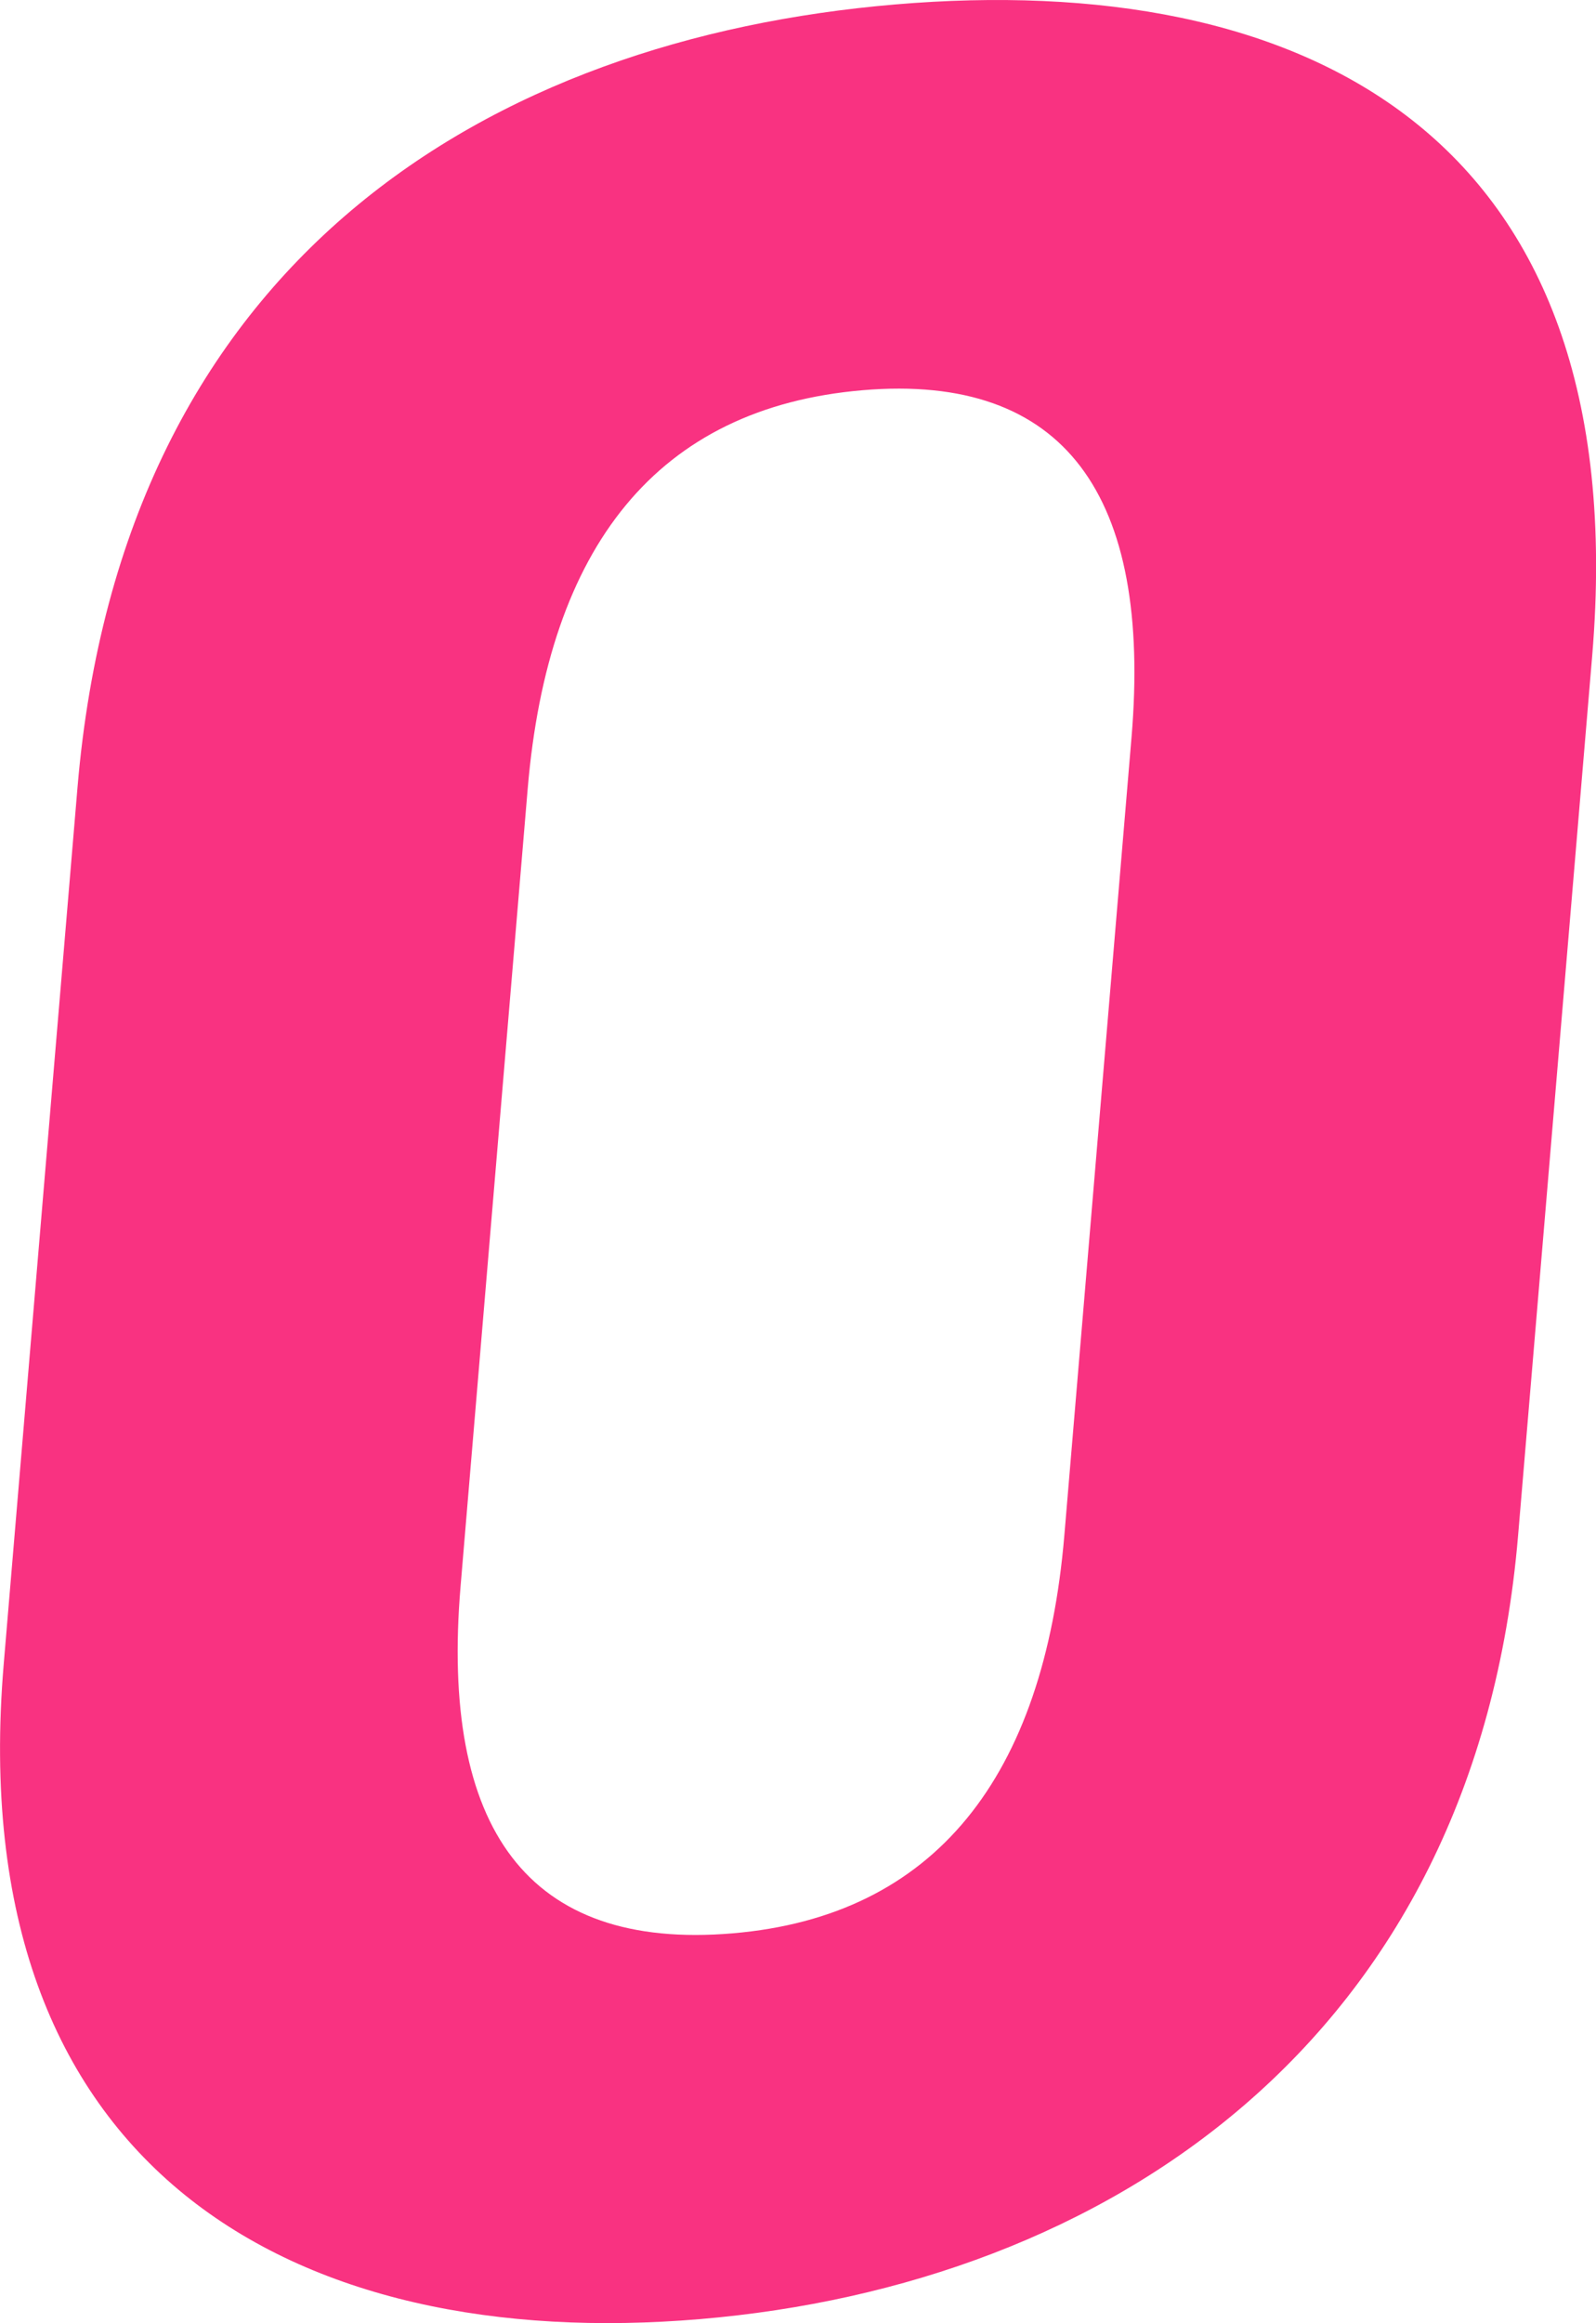
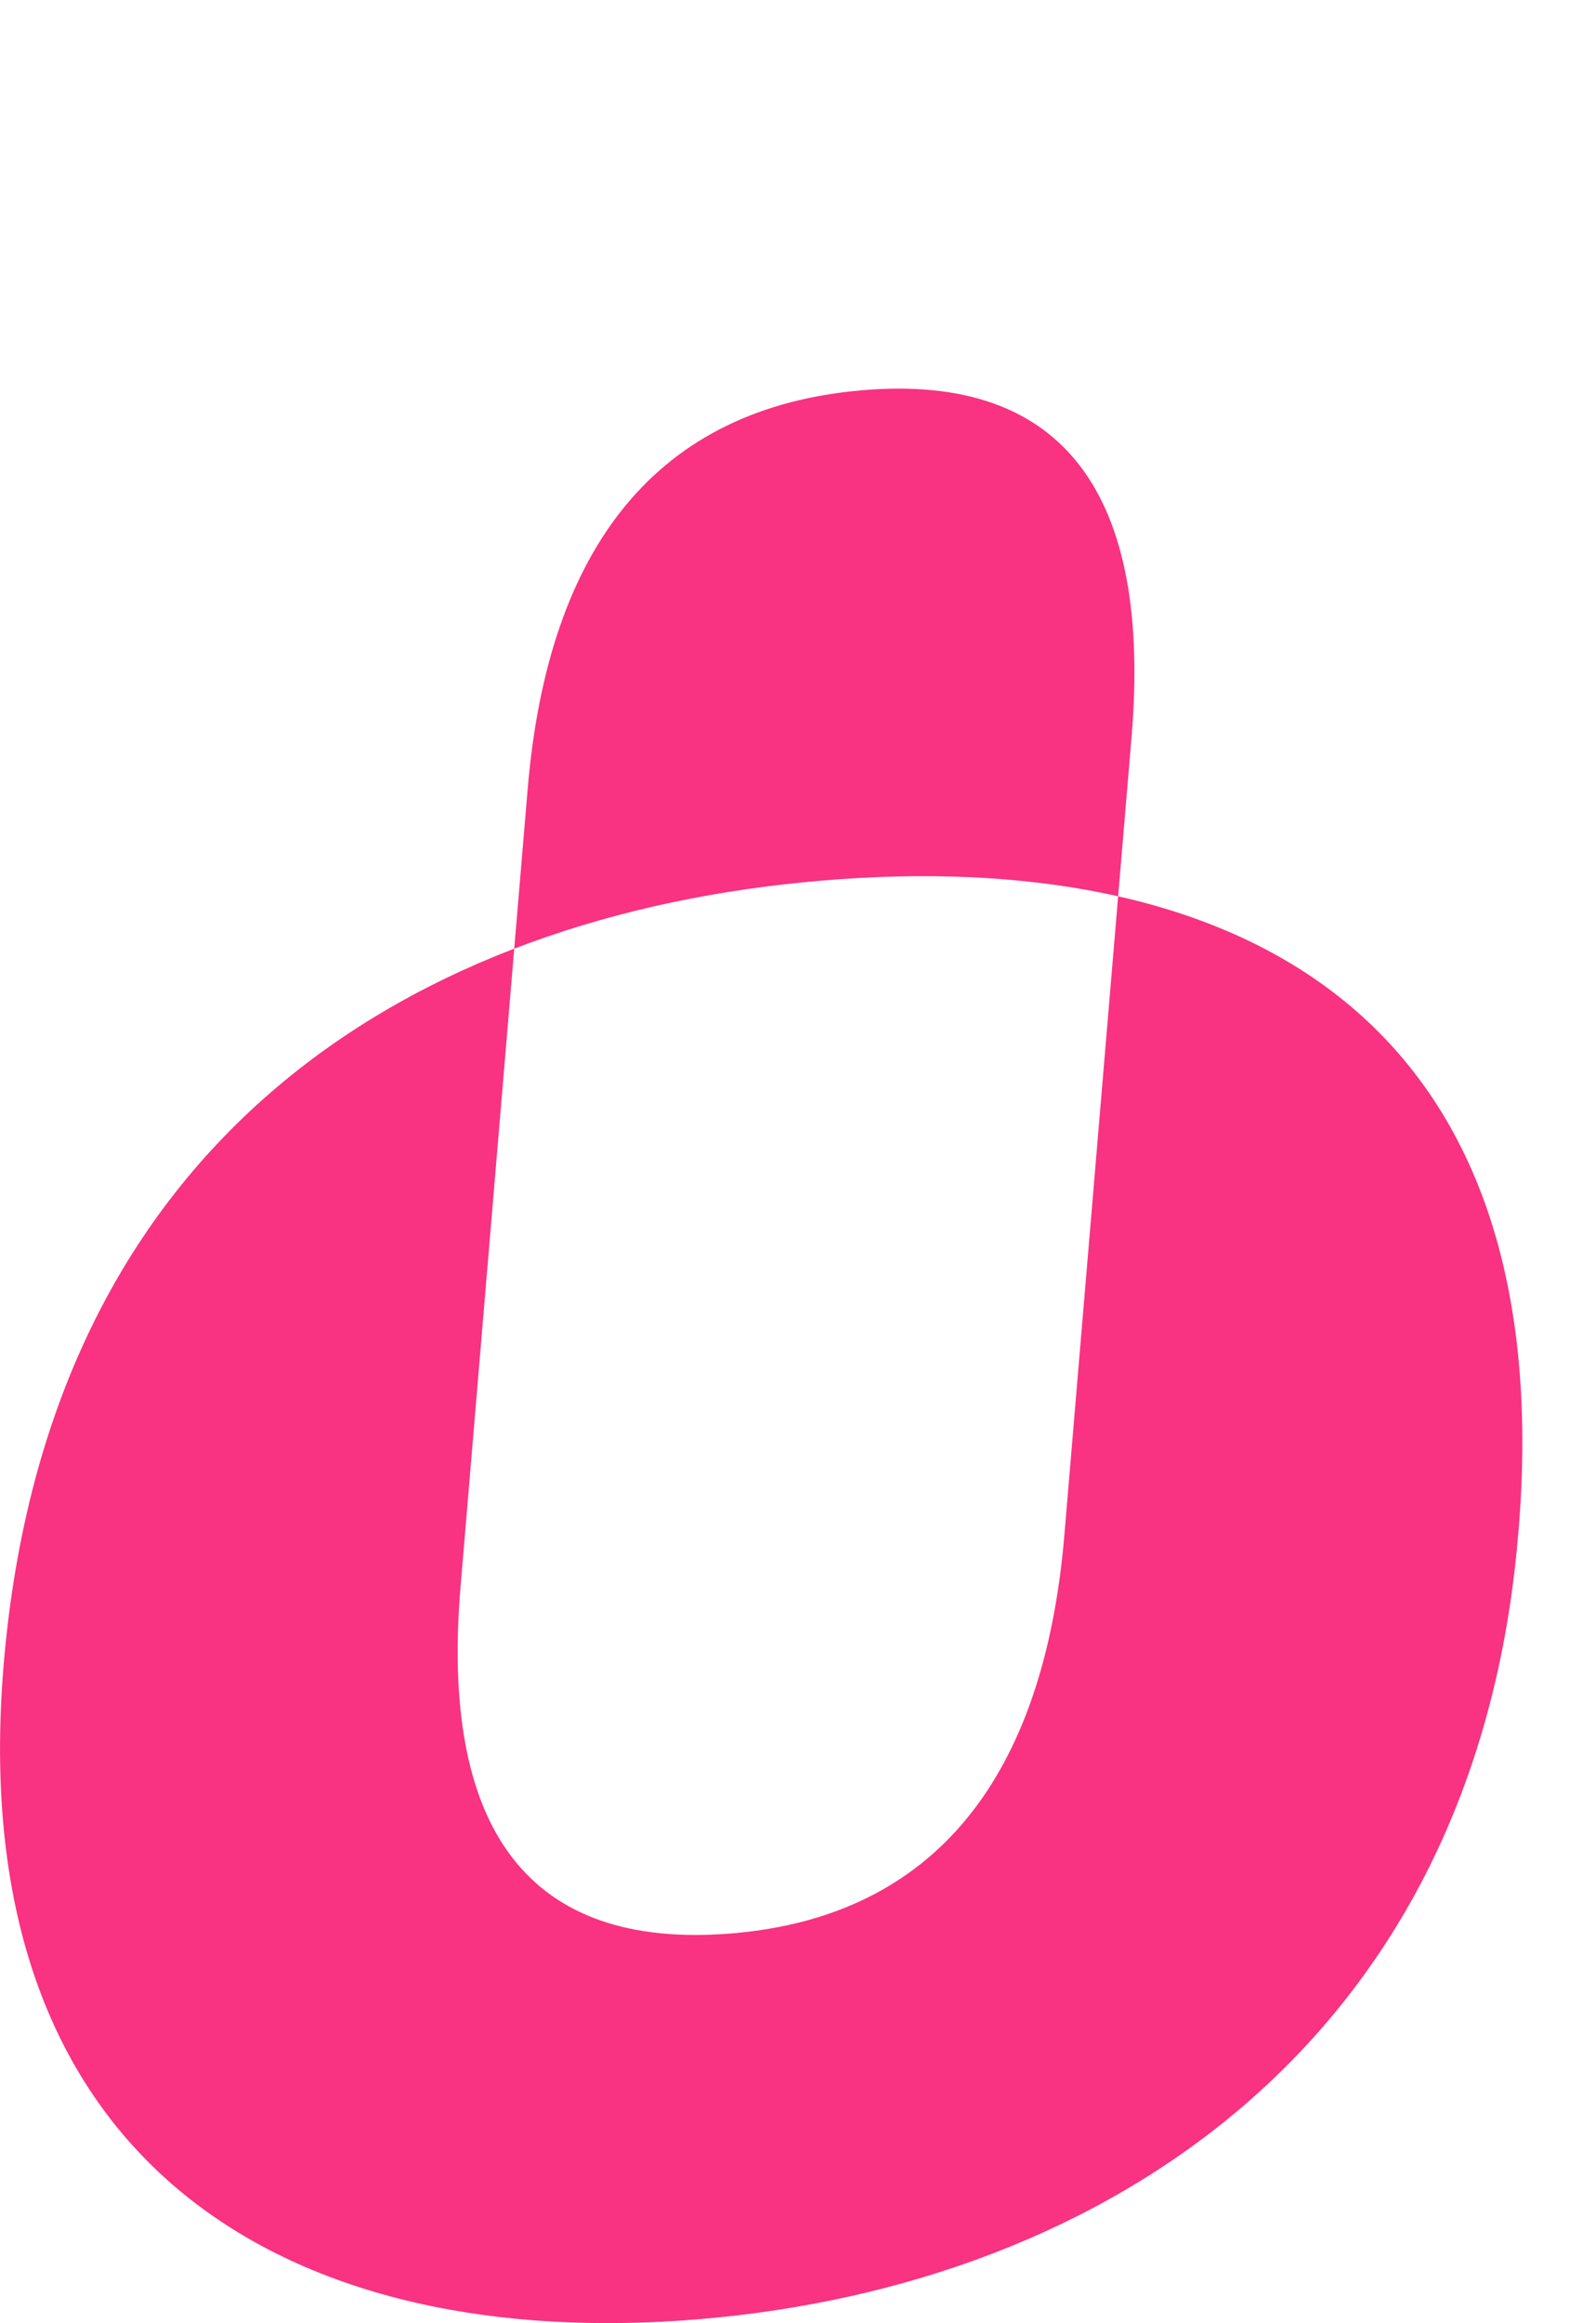
<svg xmlns="http://www.w3.org/2000/svg" width="100.529" height="146.216" viewBox="0 0 100.529 146.216">
-   <path id="_0" data-name="0" d="M288.6,114.812c-2.687,31.9-26.016,47.151-51.507,49.312s-46.567-9.33-43.88-41.225l4.645-55.146c2.809-33.334,26.017-47.151,51.508-49.312s46.688,7.891,43.9,41.02ZM247.318,42.721c-12.951,1.1-19.813,9.853-21.1,25.078l-4.229,50.208c-1.283,15.227,4.191,22.936,17.142,21.837,12.745-1.08,19.607-9.835,20.89-25.061l4.23-50.208c1.282-15.226-4.192-22.935-16.937-21.854" transform="translate(-192.979 -18.161)" fill="#f93281" />
+   <path id="_0" data-name="0" d="M288.6,114.812c-2.687,31.9-26.016,47.151-51.507,49.312s-46.567-9.33-43.88-41.225c2.809-33.334,26.017-47.151,51.508-49.312s46.688,7.891,43.9,41.02ZM247.318,42.721c-12.951,1.1-19.813,9.853-21.1,25.078l-4.229,50.208c-1.283,15.227,4.191,22.936,17.142,21.837,12.745-1.08,19.607-9.835,20.89-25.061l4.23-50.208c1.282-15.226-4.192-22.935-16.937-21.854" transform="translate(-192.979 -18.161)" fill="#f93281" />
</svg>